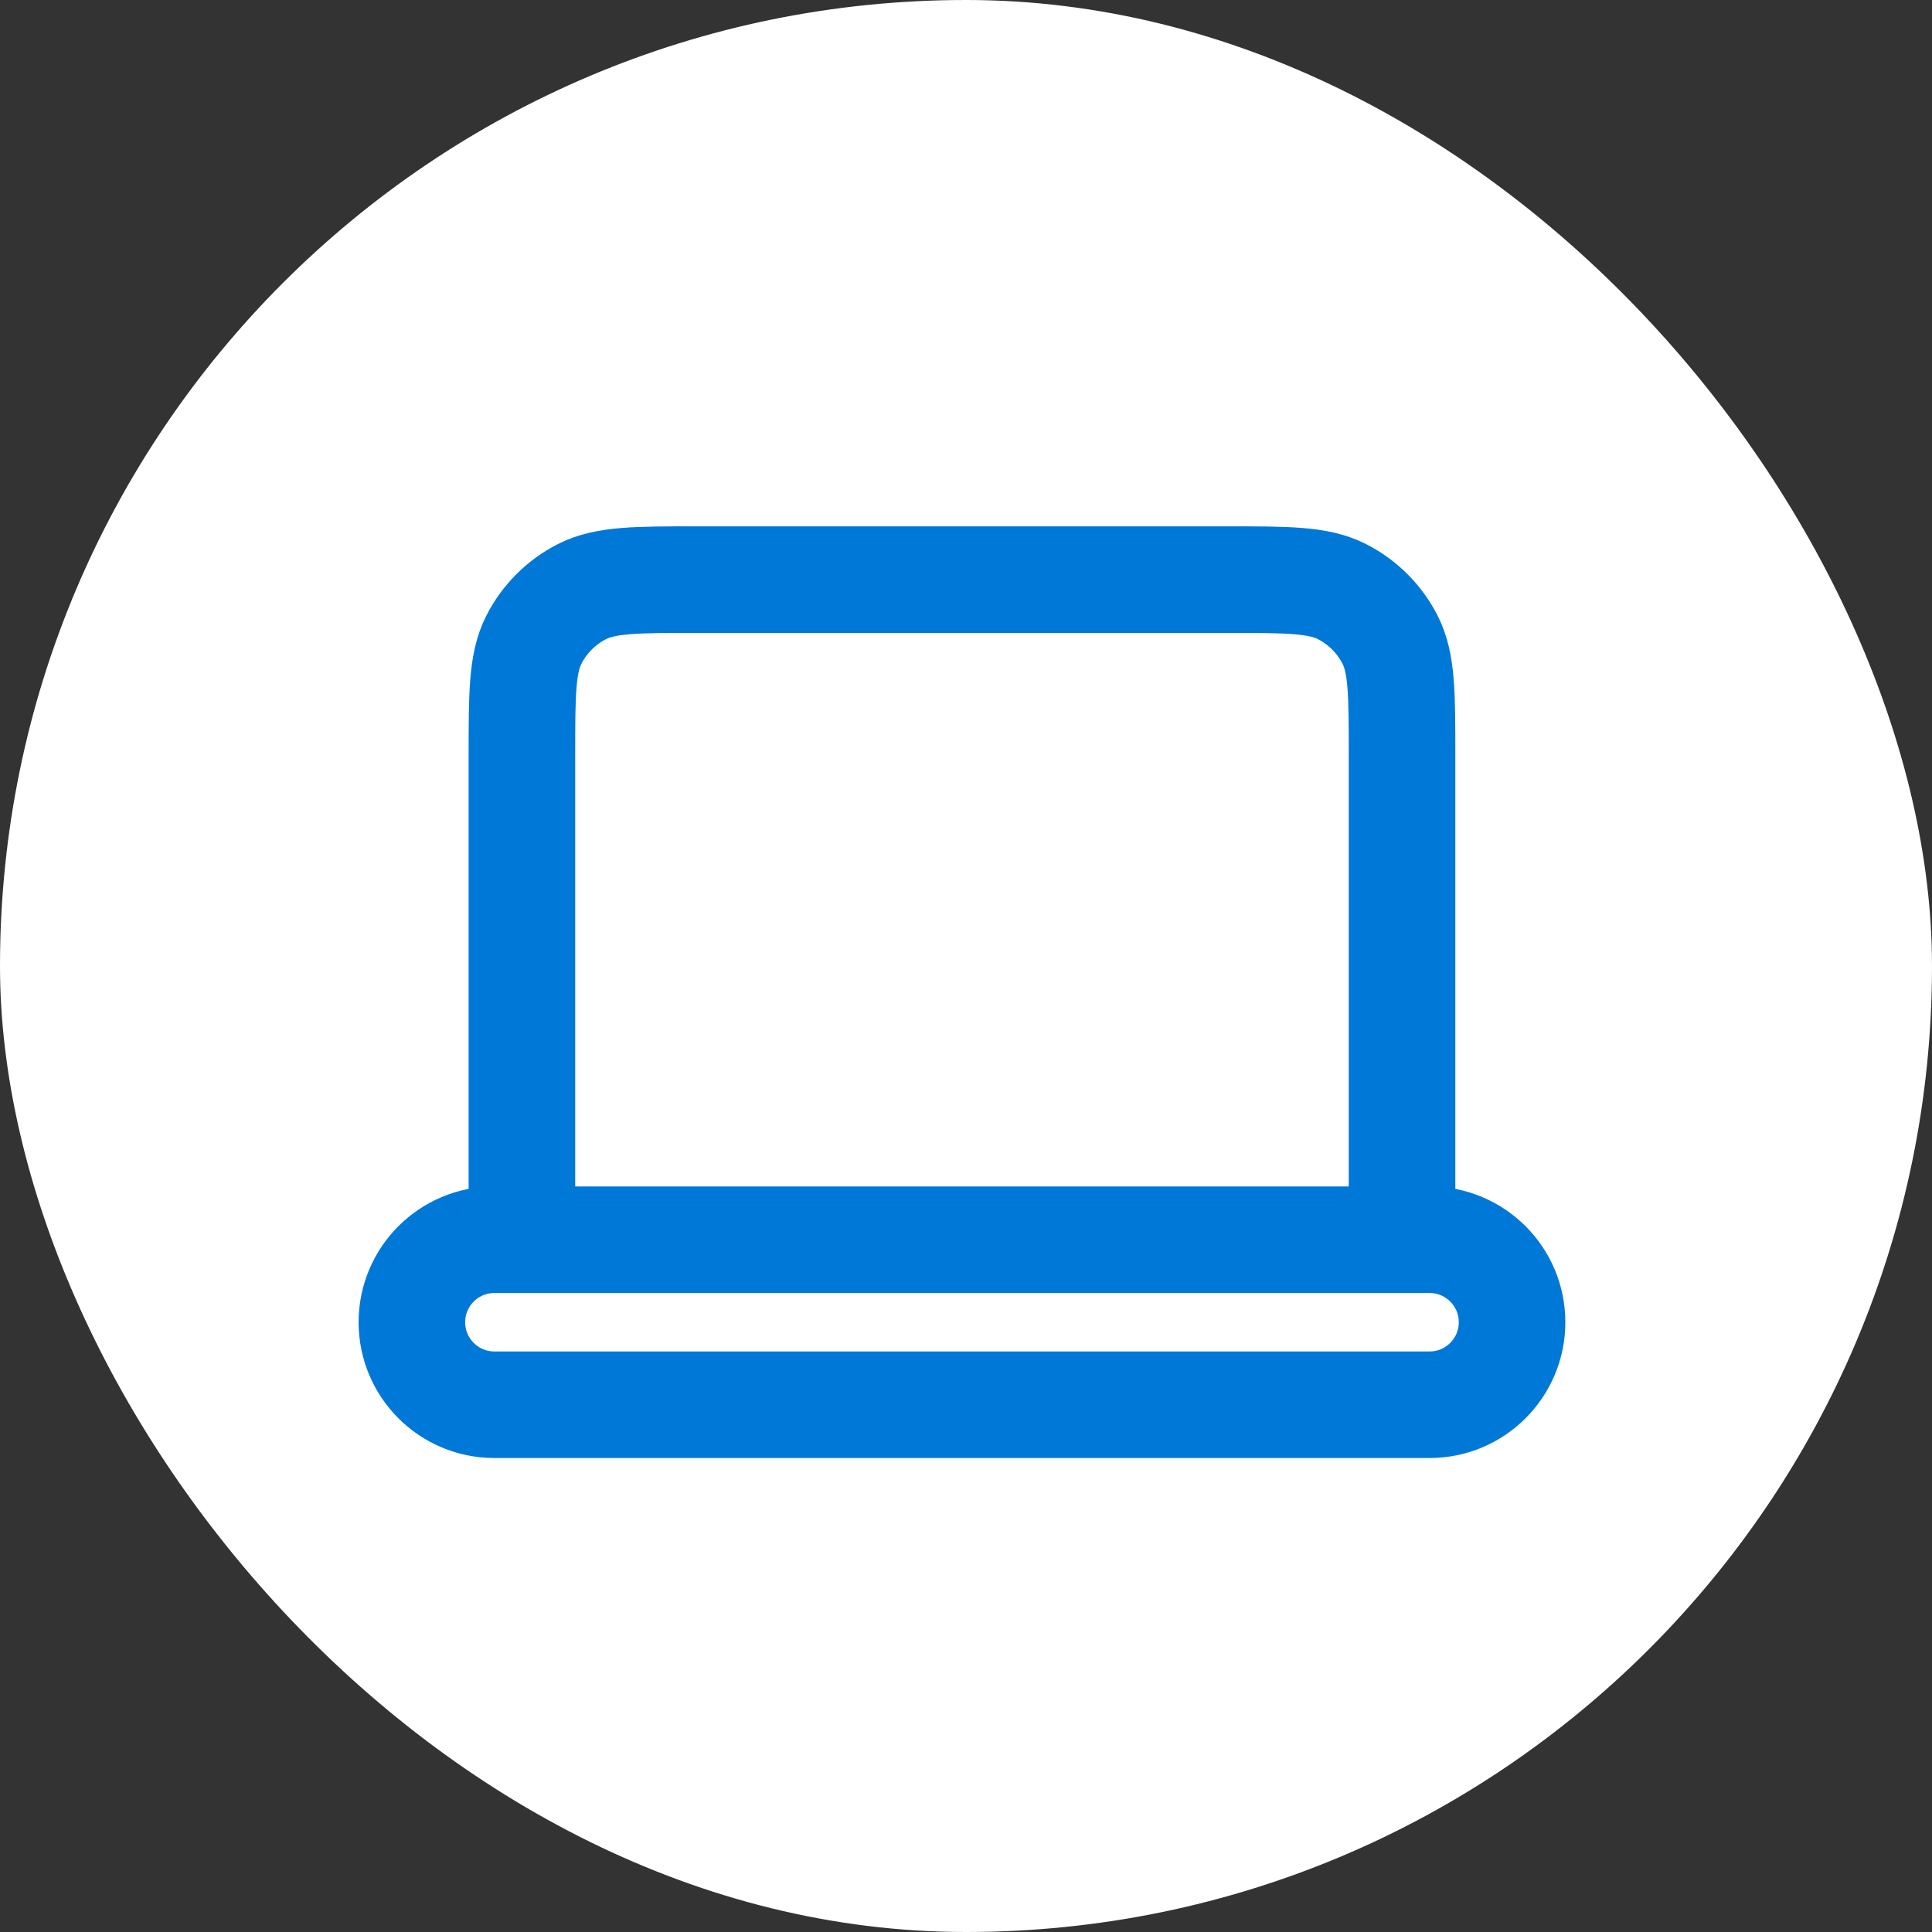
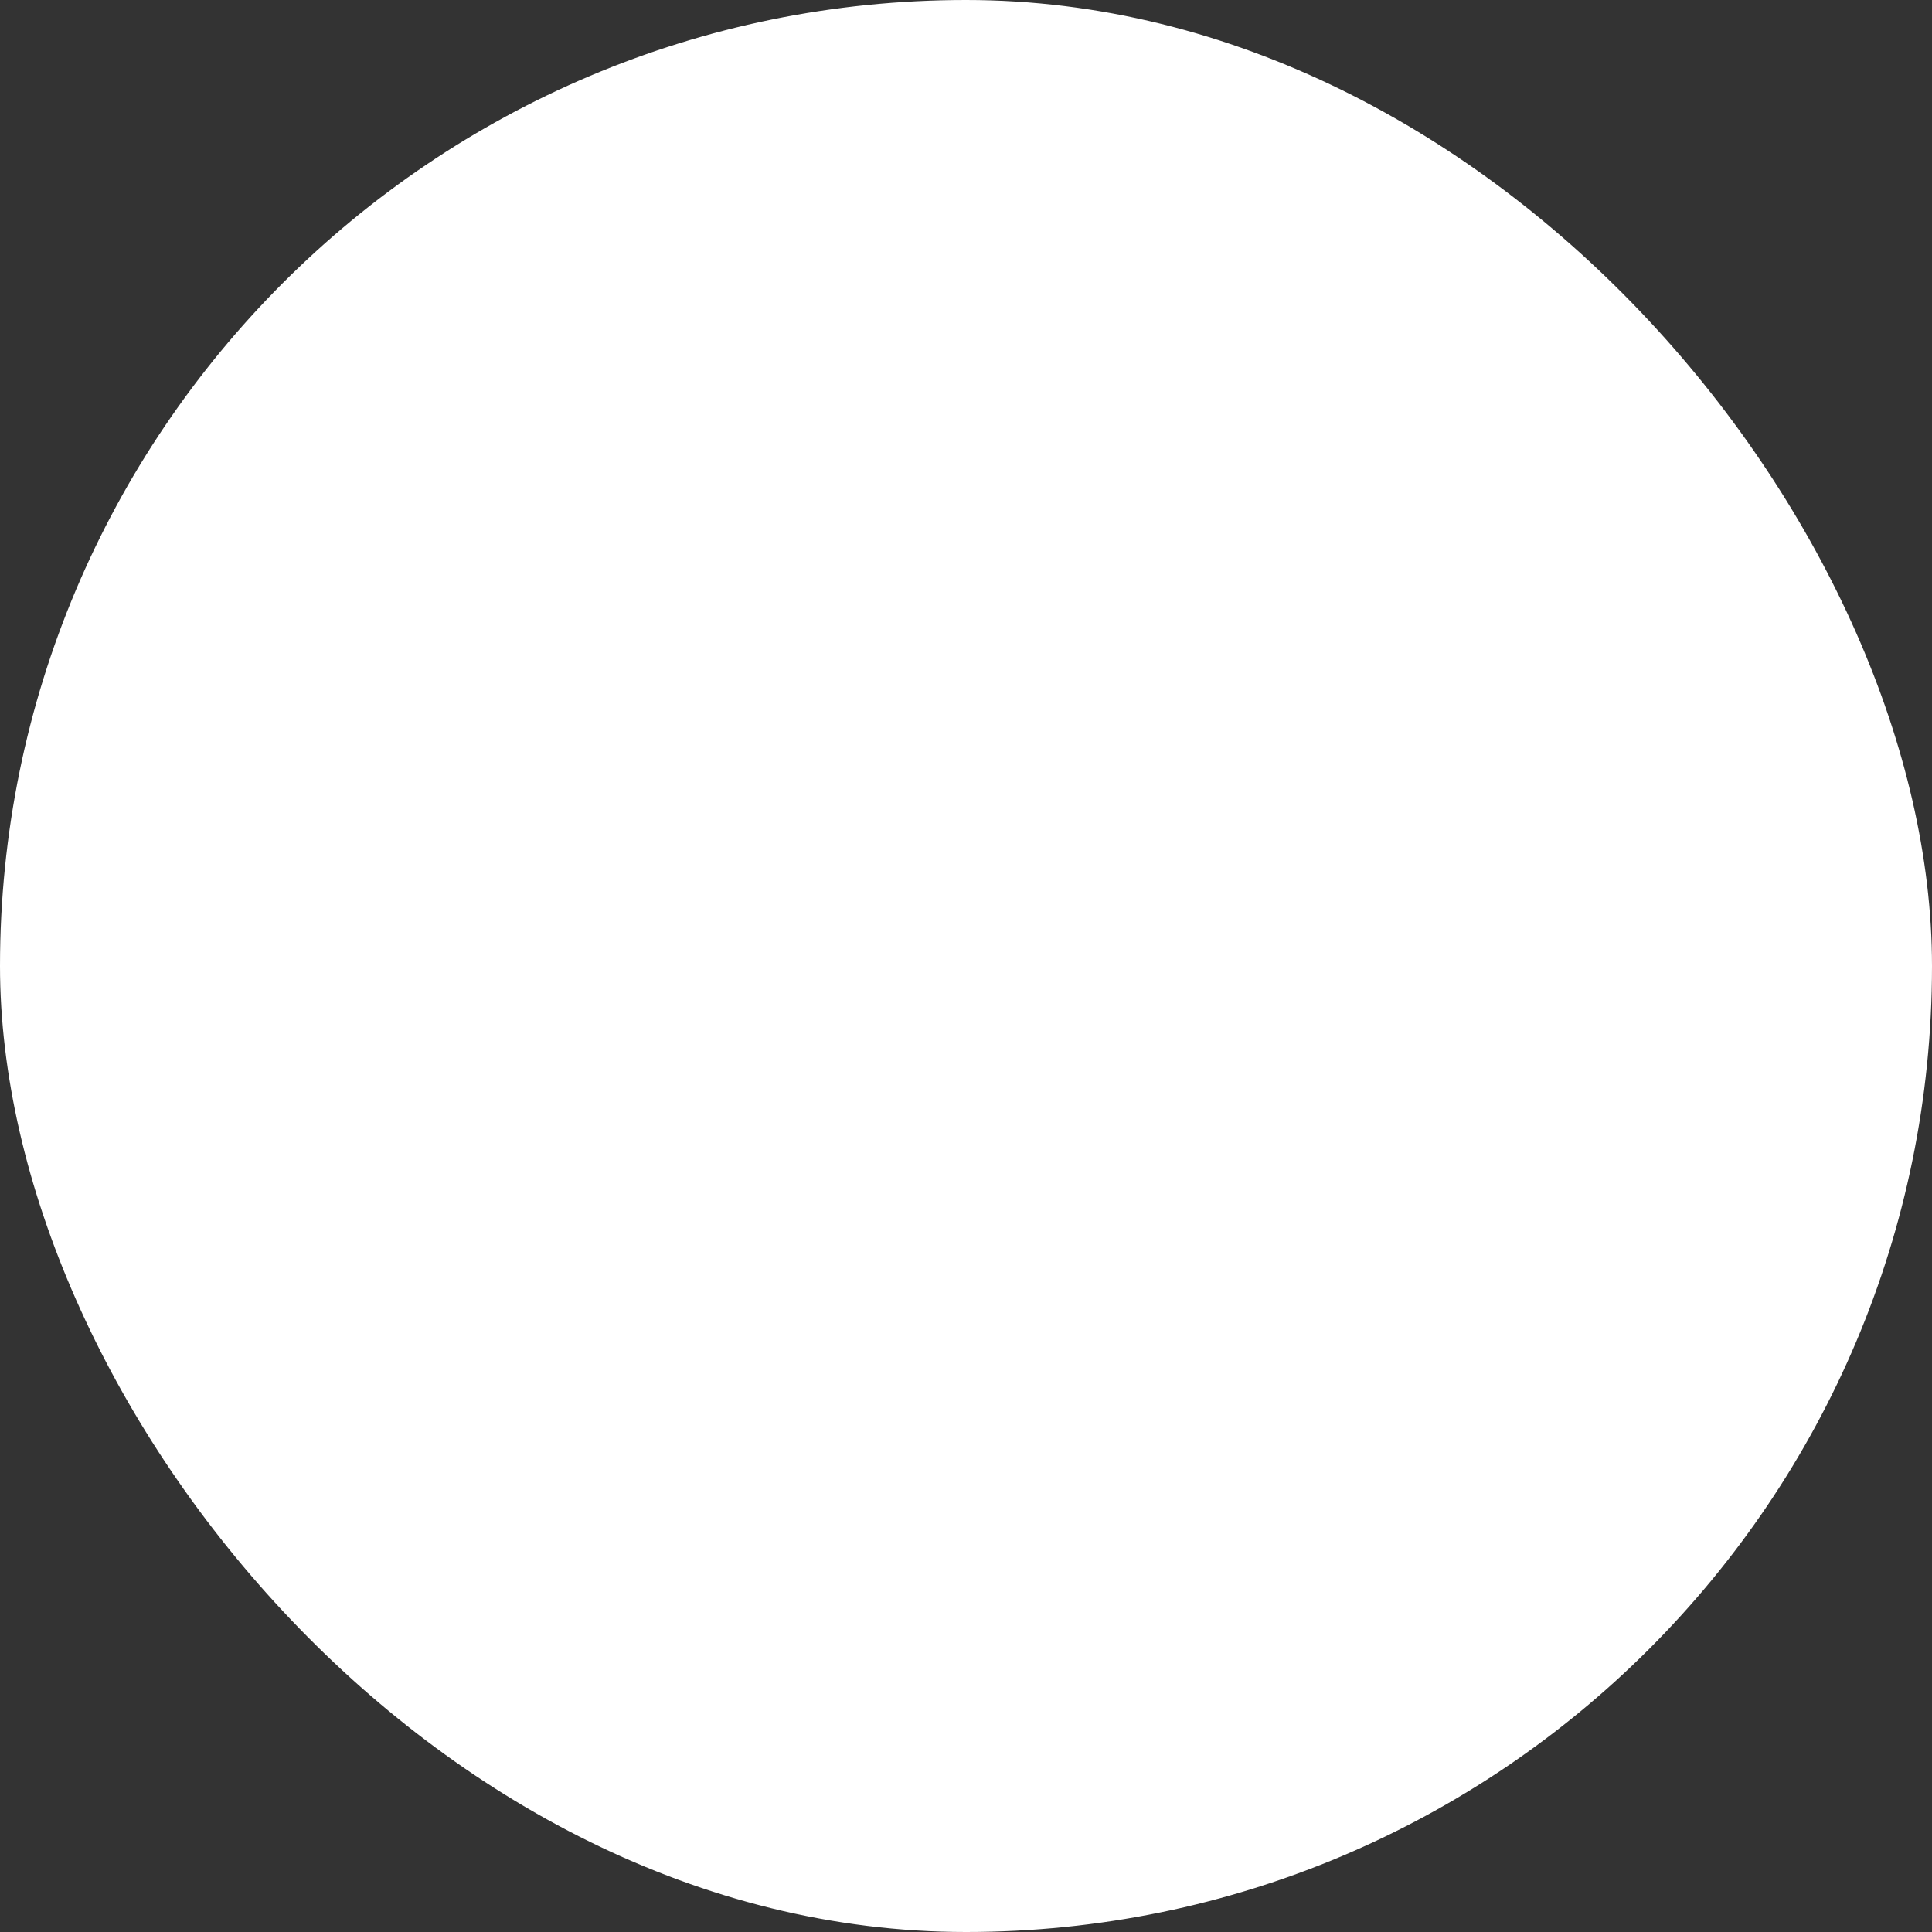
<svg xmlns="http://www.w3.org/2000/svg" width="120" height="120" viewBox="0 0 120 120" fill="none">
  <rect x="0" y="0" width="120" height="120" fill="#333333" stroke="none" />
  <rect width="120" height="120" rx="60" fill="white" />
-   <path d="M32.417 77.001H30.708C27.878 77.001 25.583 79.295 25.583 82.126C25.583 84.956 27.878 87.251 30.708 87.251H88.792C91.622 87.251 93.917 84.956 93.917 82.126C93.917 79.295 91.622 77.001 88.792 77.001H87.083M32.417 77.001H87.083M32.417 77.001V46.934C32.417 43.108 32.417 41.193 33.161 39.731C33.817 38.445 34.861 37.4 36.147 36.745C37.609 36.001 39.524 36.001 43.351 36.001H76.151C79.978 36.001 81.889 36.001 83.35 36.745C84.636 37.4 85.684 38.445 86.339 39.731C87.083 41.191 87.083 43.104 87.083 46.923V77.001" stroke="#0078D7" stroke-width="6.619" stroke-linecap="round" stroke-linejoin="round" />
</svg>